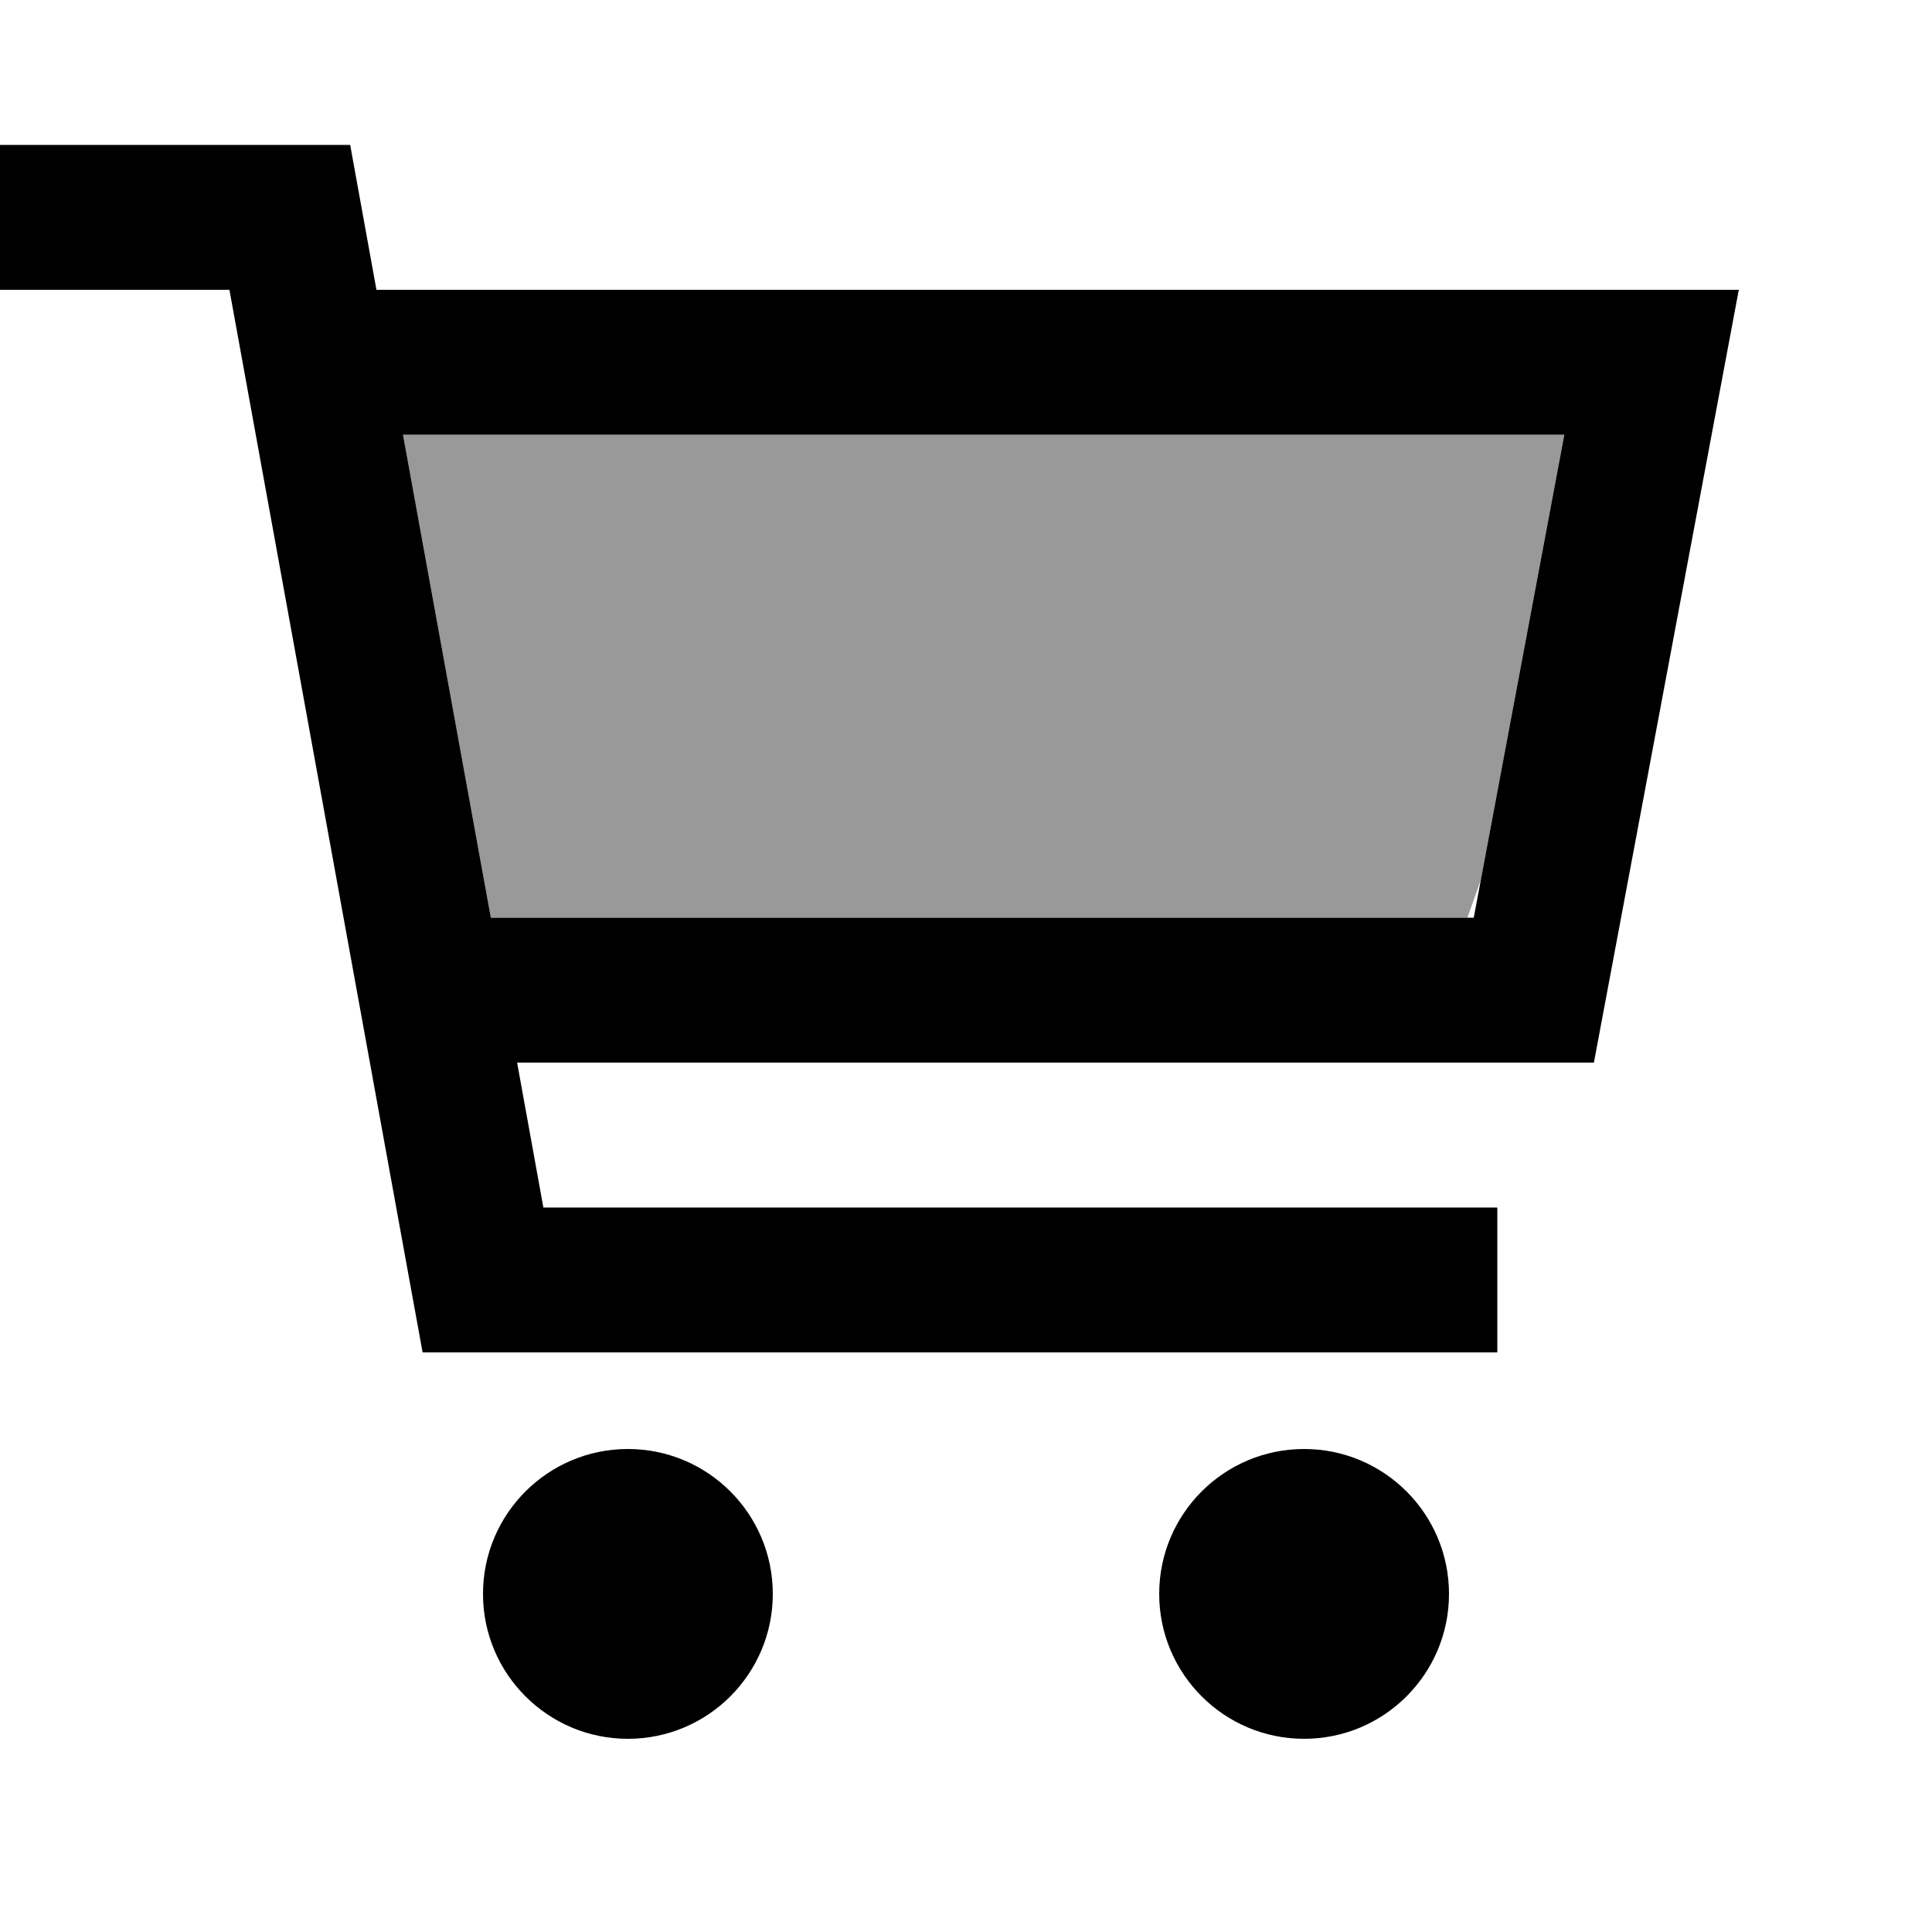
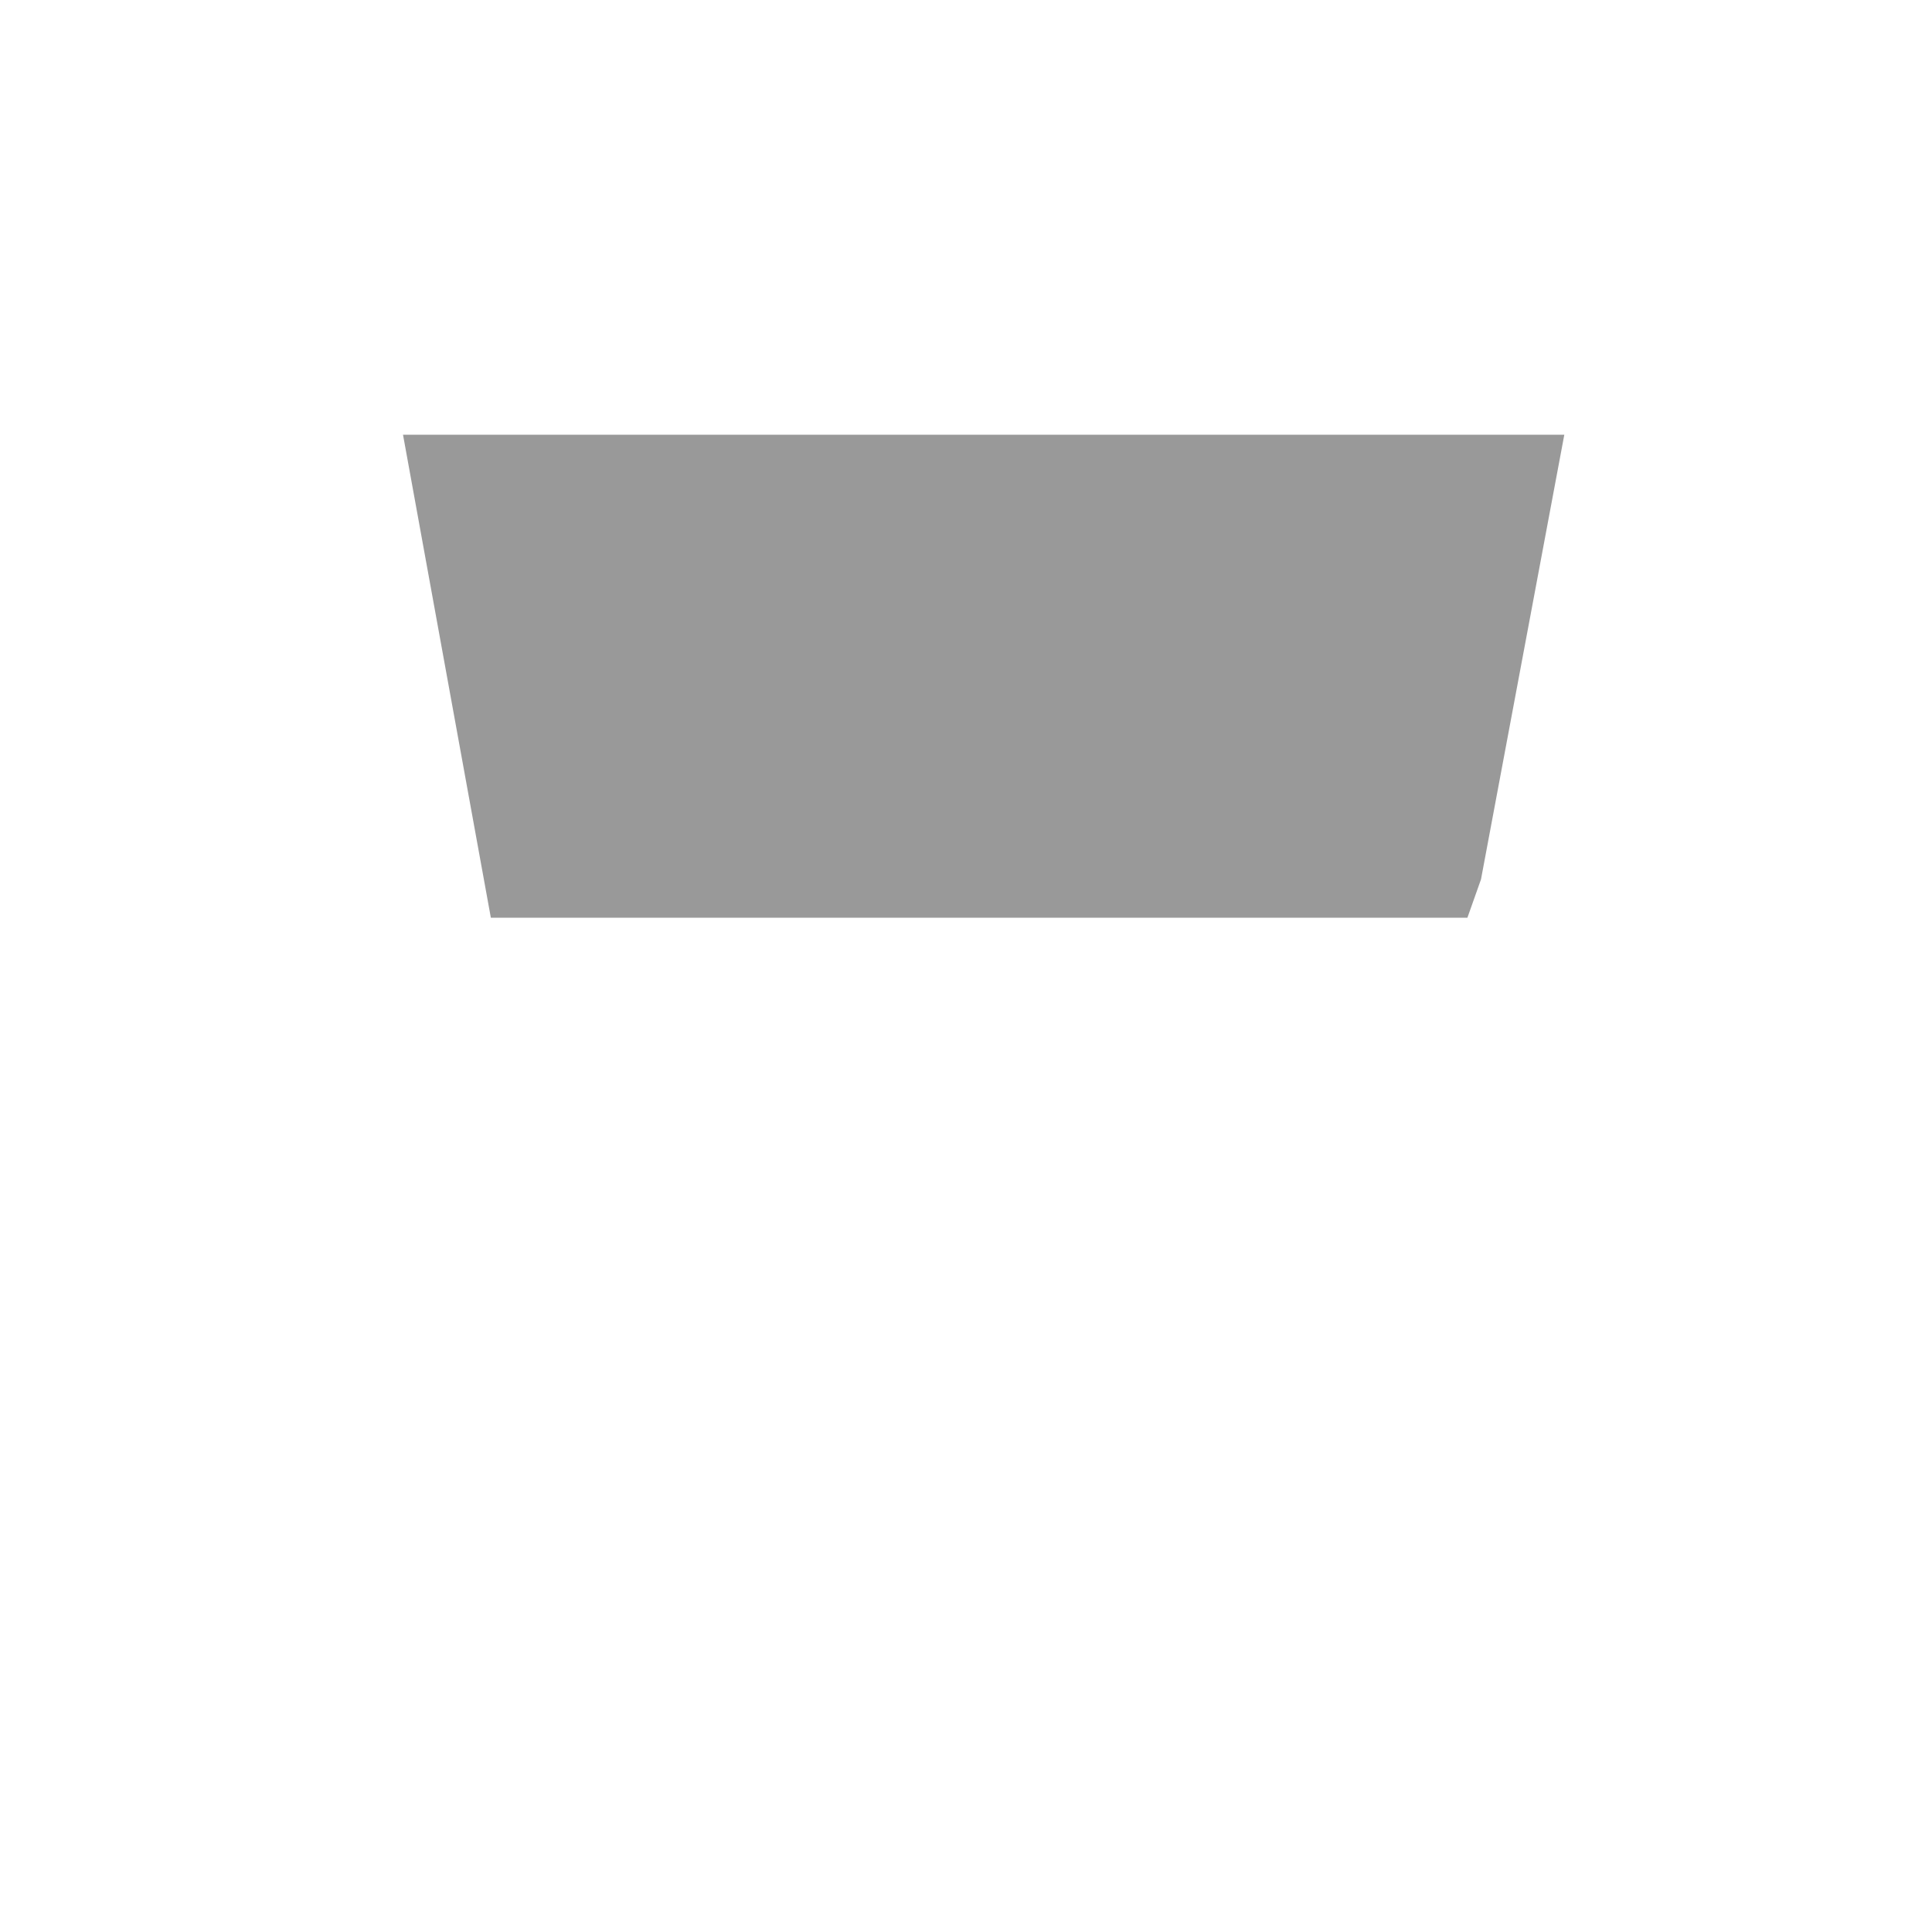
<svg xmlns="http://www.w3.org/2000/svg" viewBox="0 0 640 640">
  <path opacity=".4" fill="currentColor" d="M133.5 144L162.6 304L486.1 304L490.6 291.3L518.2 144L133.5 144z" />
-   <path fill="currentColor" d="M0 48L116 48C118.1 59.7 121 75.7 124.7 96L576 96C575 101.3 559 186.7 528 352L171.3 352L180 400L496 400L496 448L140 448L136.4 428.3L76 96L0 96L0 48zM162.6 304L488.2 304L518.2 144L133.5 144L162.6 304zM208 480C234.5 480 256 501.5 256 528C256 554.5 234.5 576 208 576C181.5 576 160 554.5 160 528C160 501.5 181.5 480 208 480zM432 480C458.5 480 480 501.5 480 528C480 554.5 458.5 576 432 576C405.5 576 384 554.5 384 528C384 501.5 405.5 480 432 480z" />
</svg>